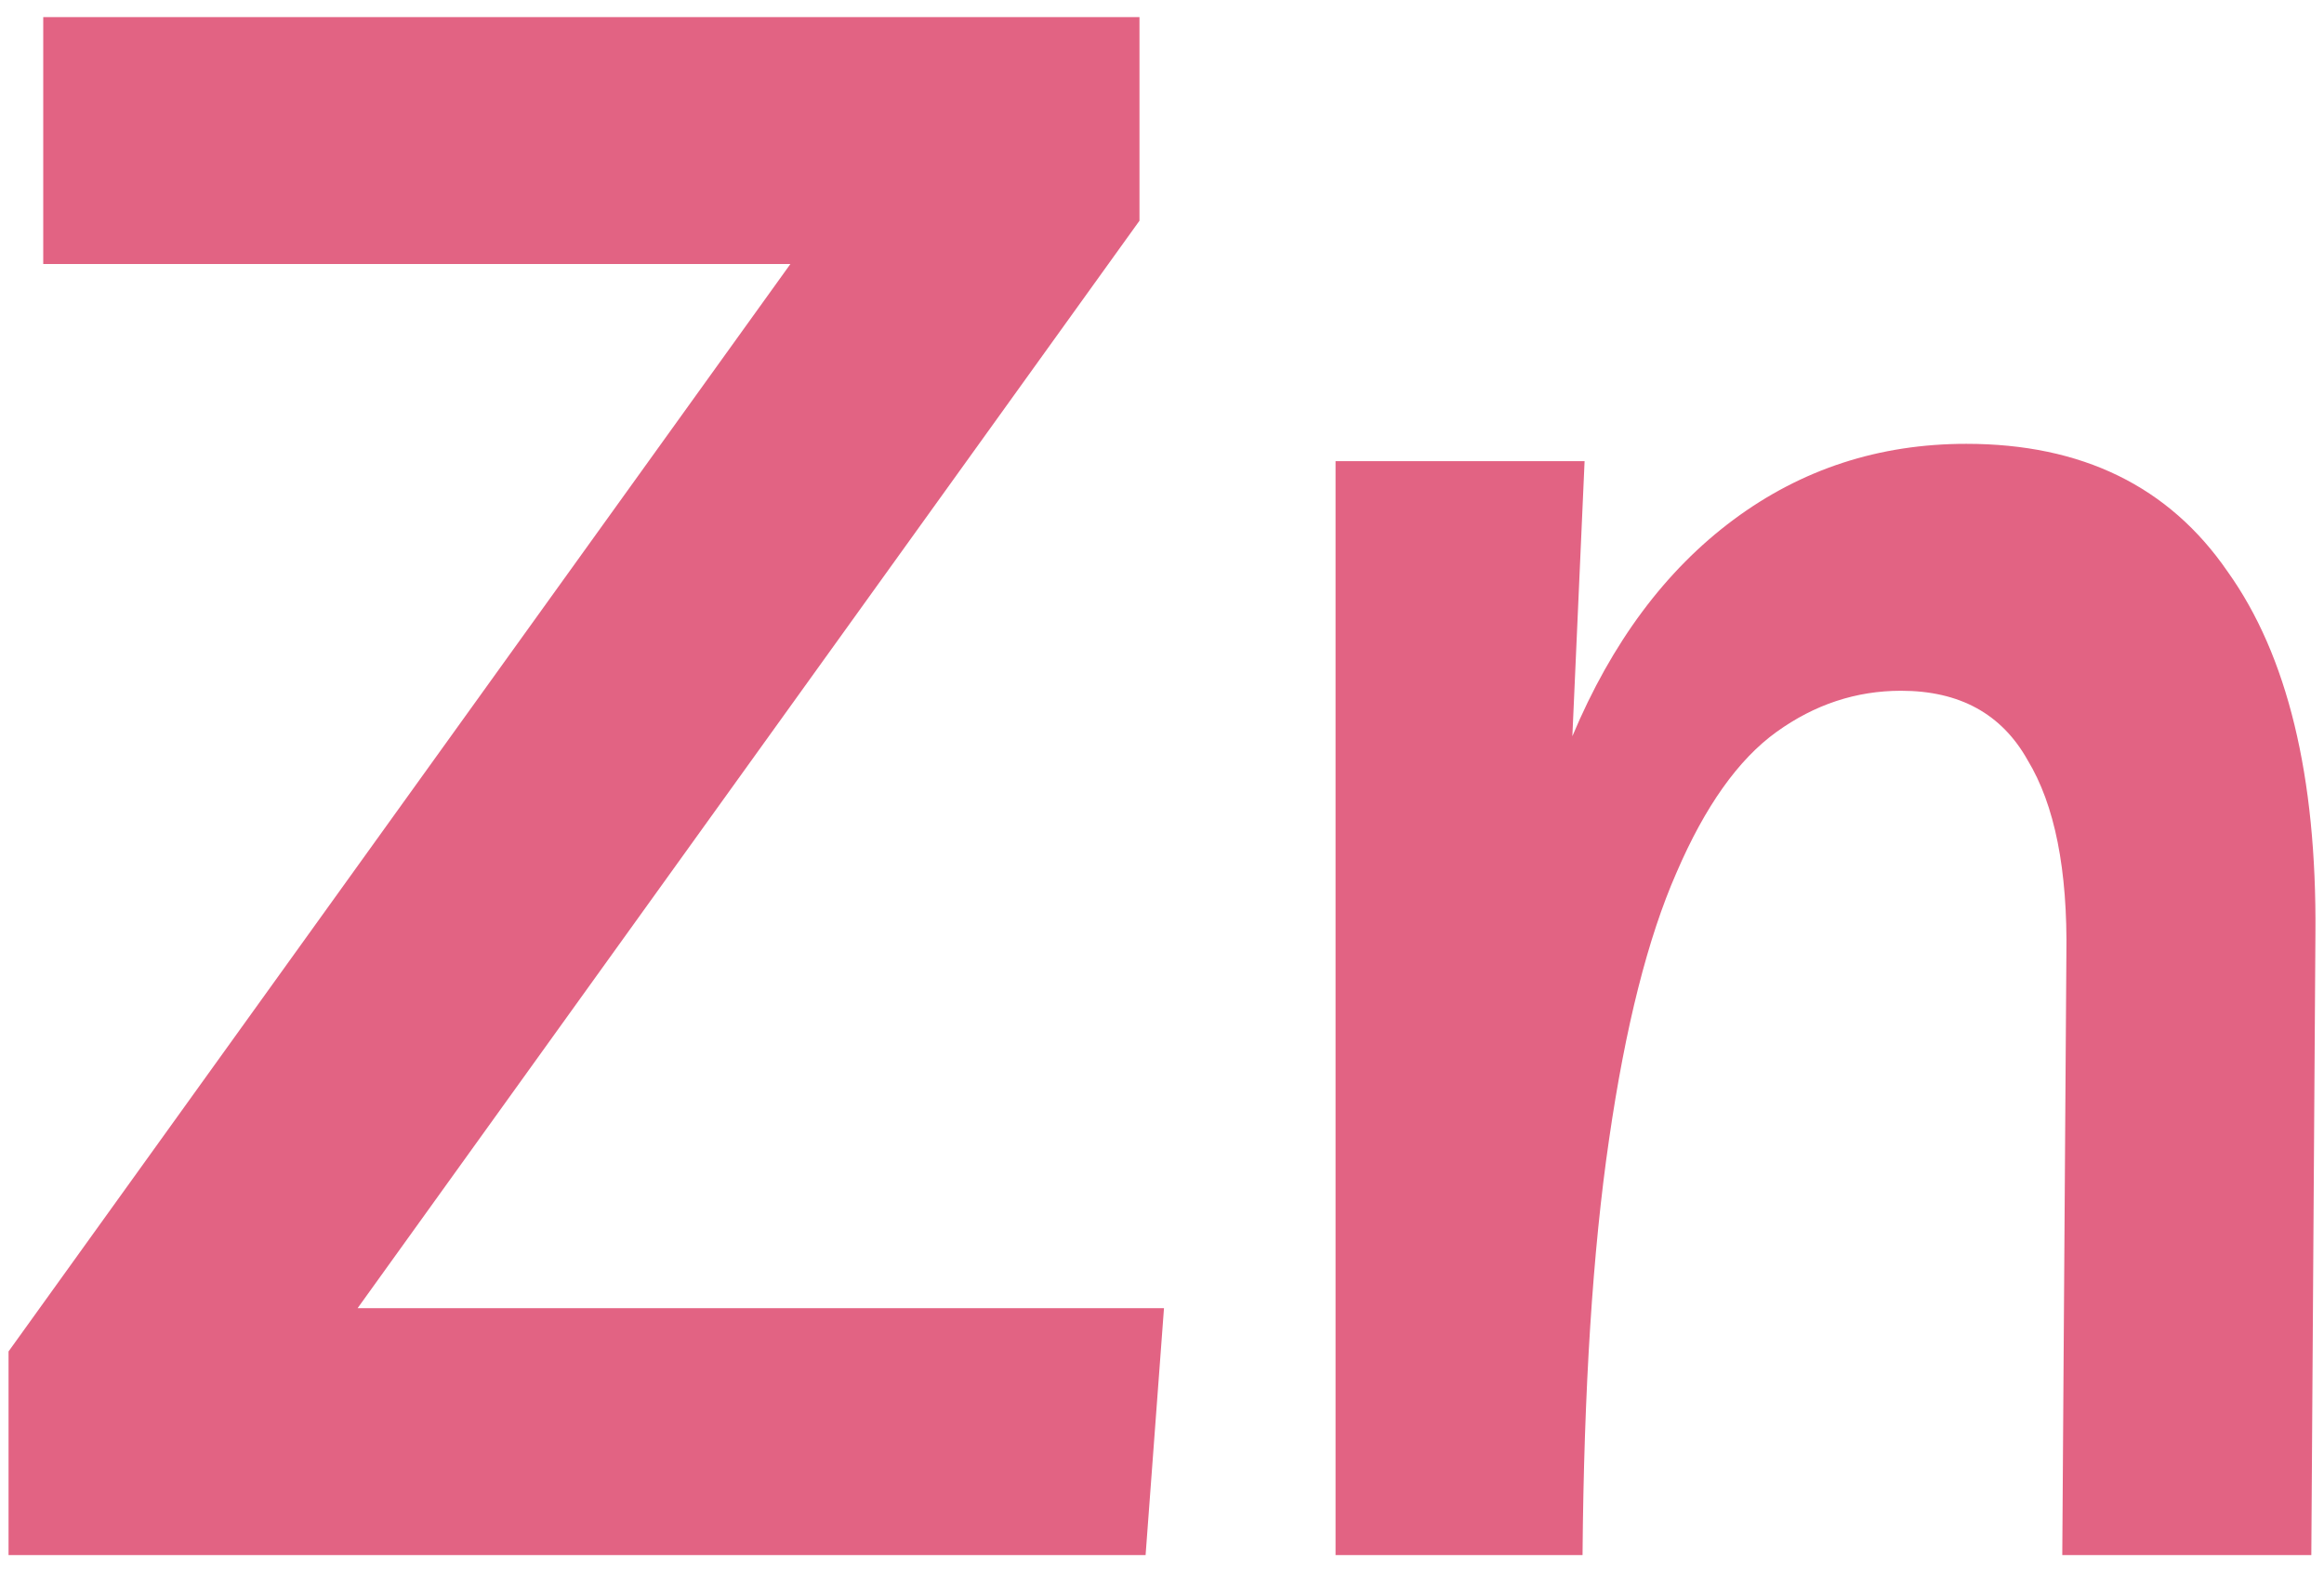
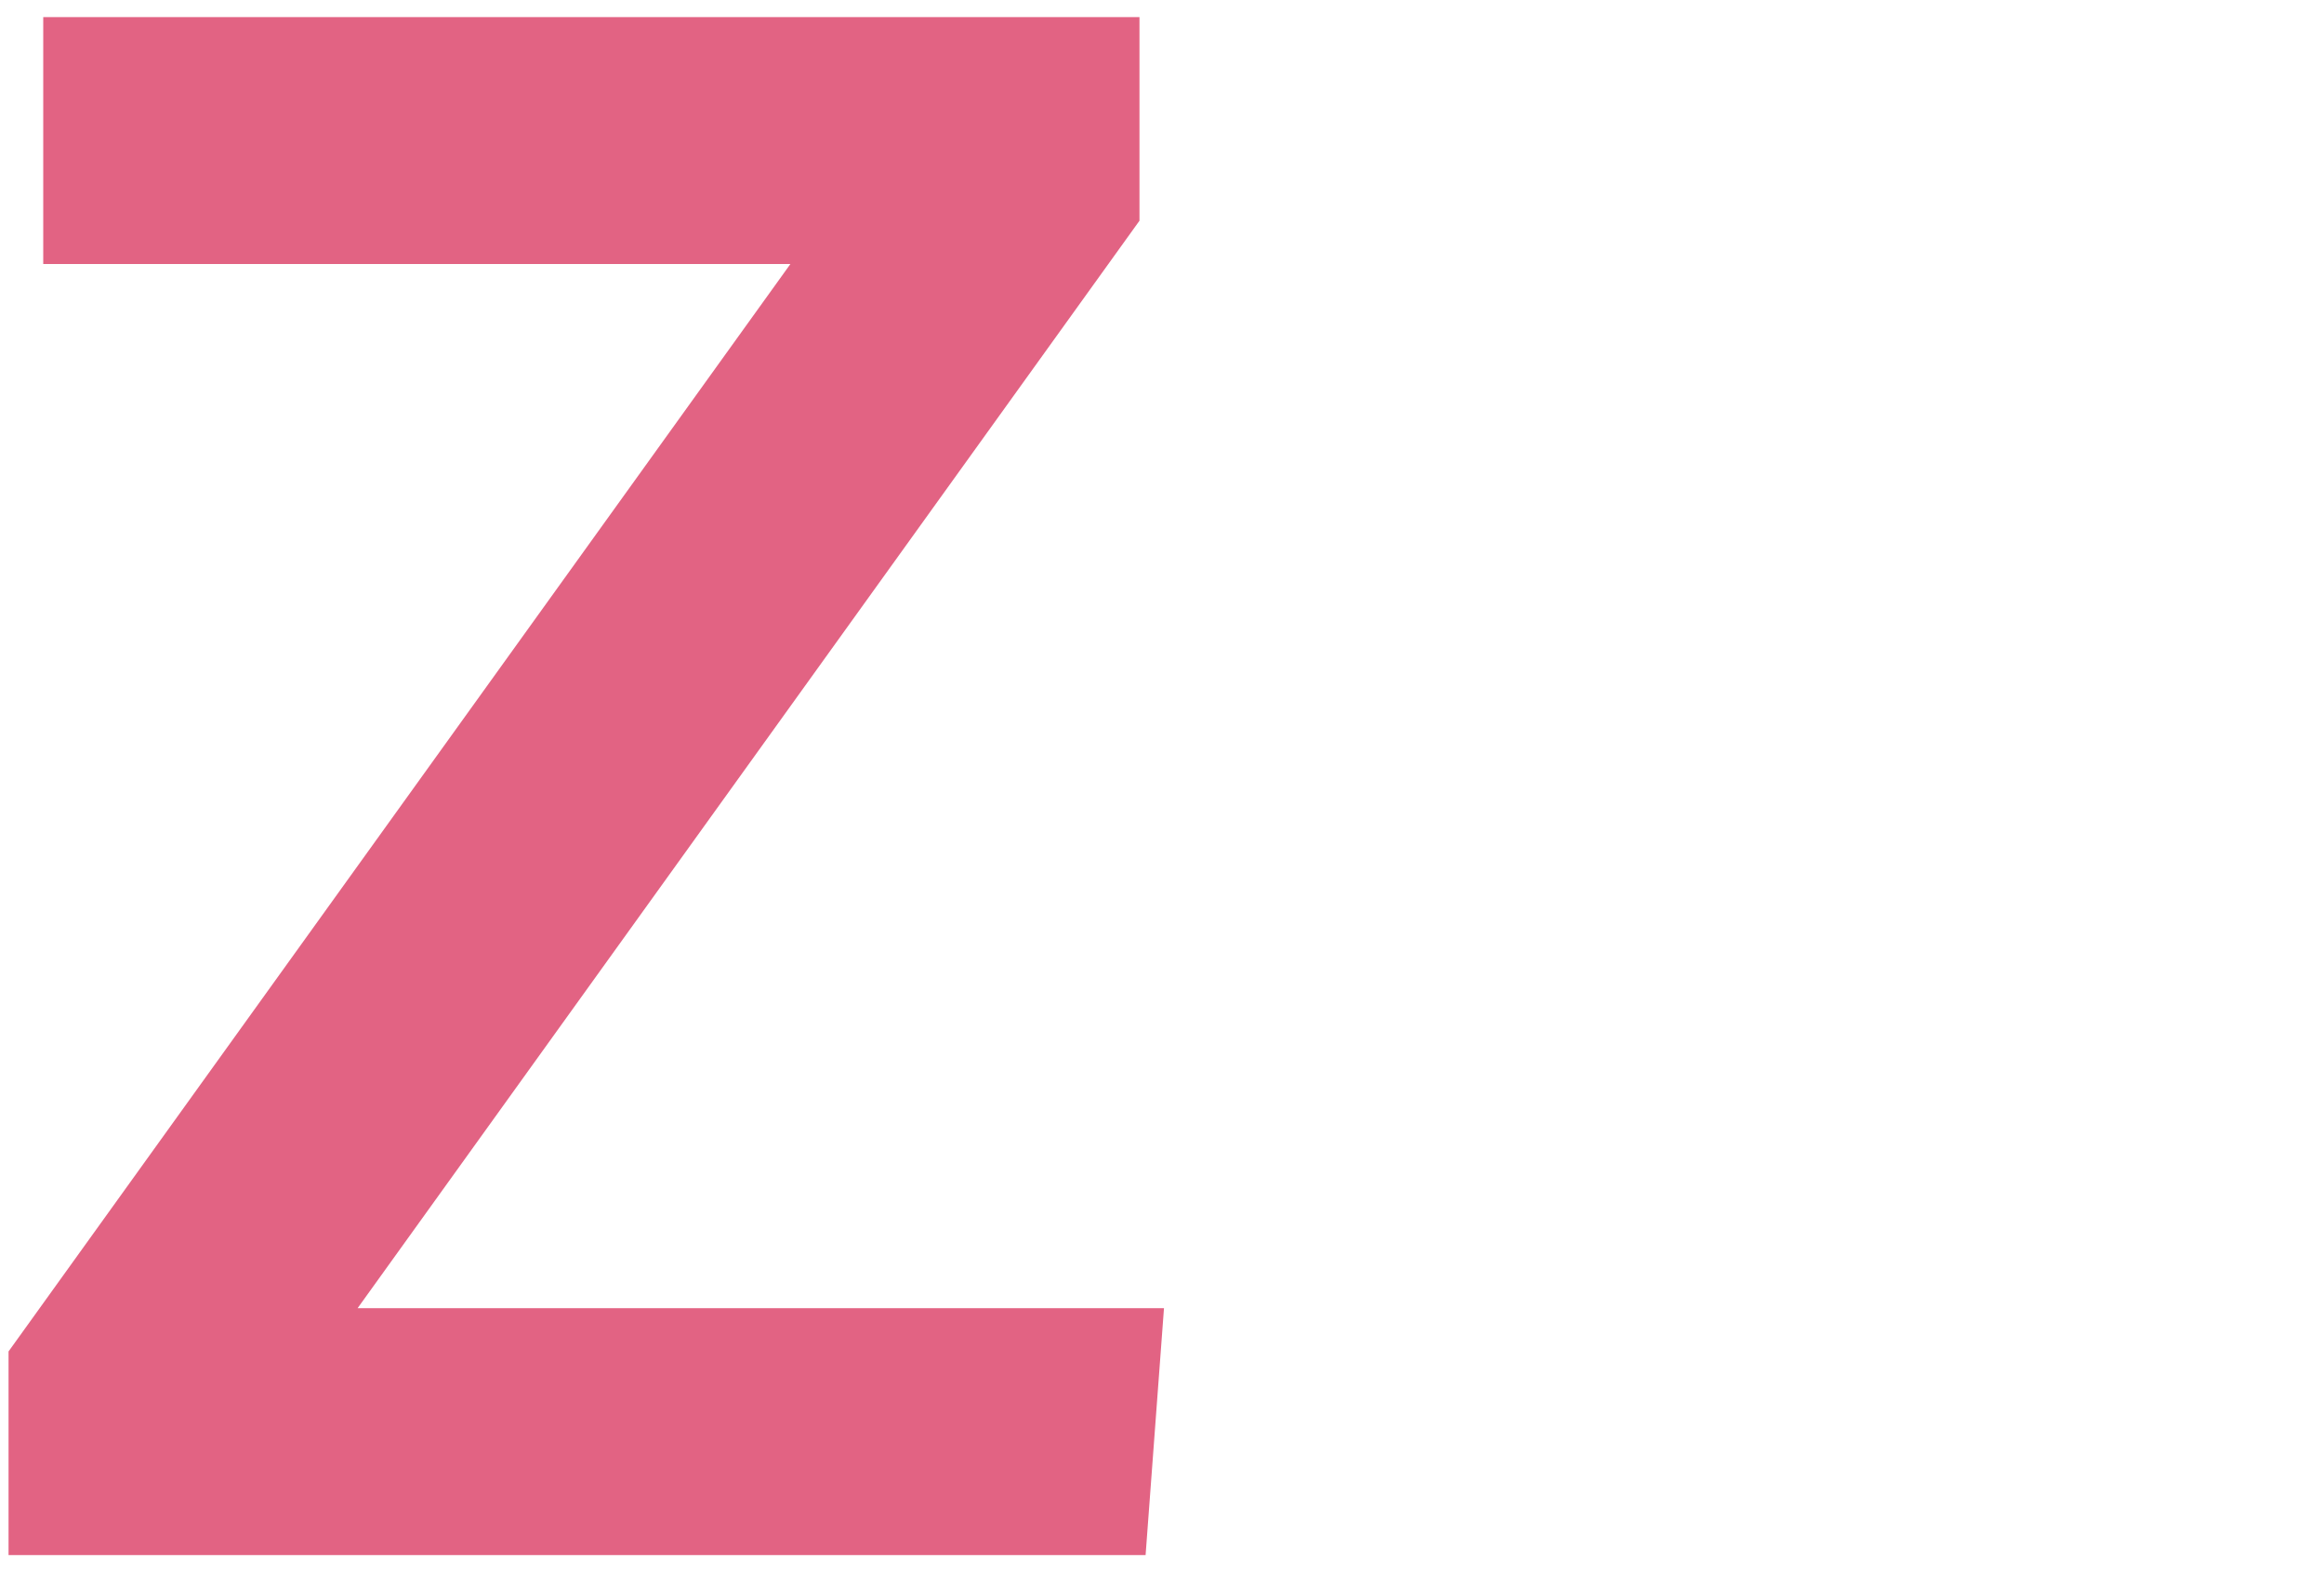
<svg xmlns="http://www.w3.org/2000/svg" width="68" height="46" viewBox="0 0 68 46" fill="none">
  <path d="M0.25 45.5V39.542L23.127 7.725H1.265V0.5H33.341V6.458L10.464 38.275H34.058L33.52 45.5H0.25Z" fill="#E26383" />
-   <path d="M39.078 45.5V13.493H46.365L46.007 21.542C47.161 18.796 48.734 16.683 50.725 15.204C52.716 13.725 54.986 12.986 57.535 12.986C60.919 12.986 63.468 14.232 65.18 16.725C66.932 19.176 67.788 22.704 67.749 27.31L67.629 45.5H60.342L60.462 27.944C60.501 25.451 60.123 23.549 59.327 22.239C58.57 20.887 57.336 20.211 55.623 20.211C54.309 20.211 53.095 20.613 51.98 21.416C50.865 22.218 49.889 23.591 49.053 25.535C48.217 27.437 47.56 30.035 47.082 33.331C46.604 36.584 46.345 40.641 46.305 45.5H39.078Z" fill="#E26383" />
</svg>